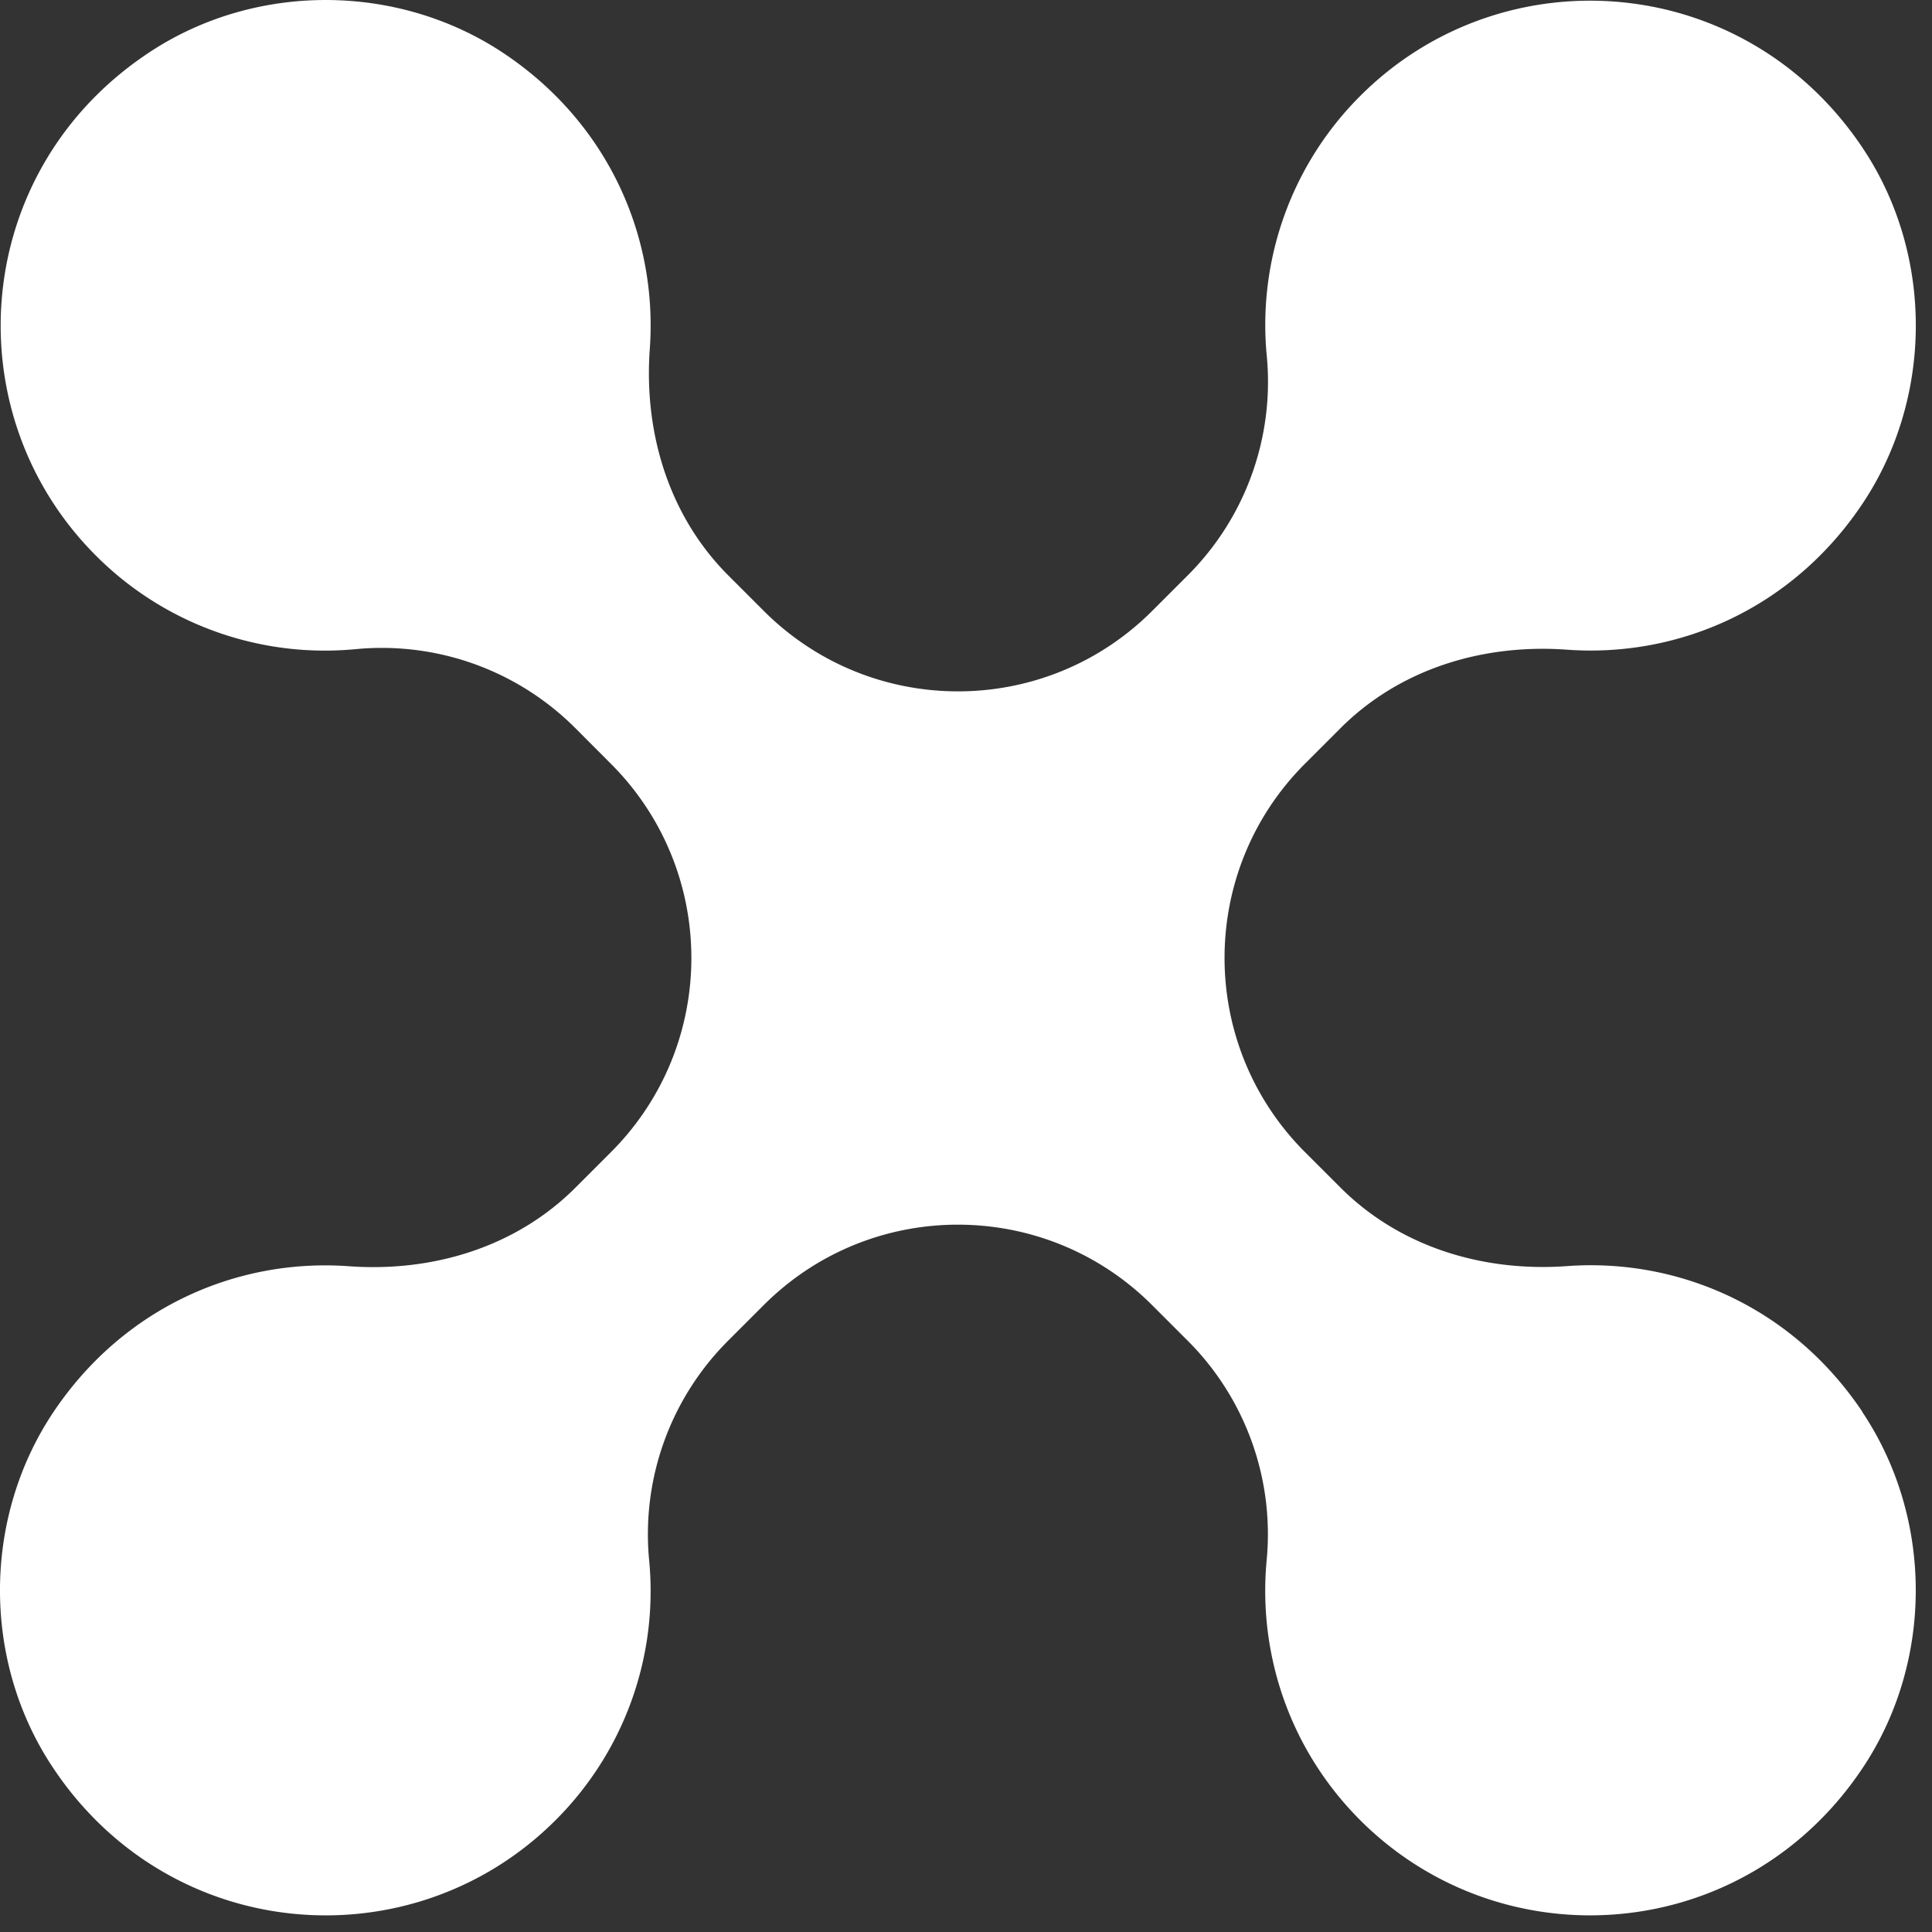
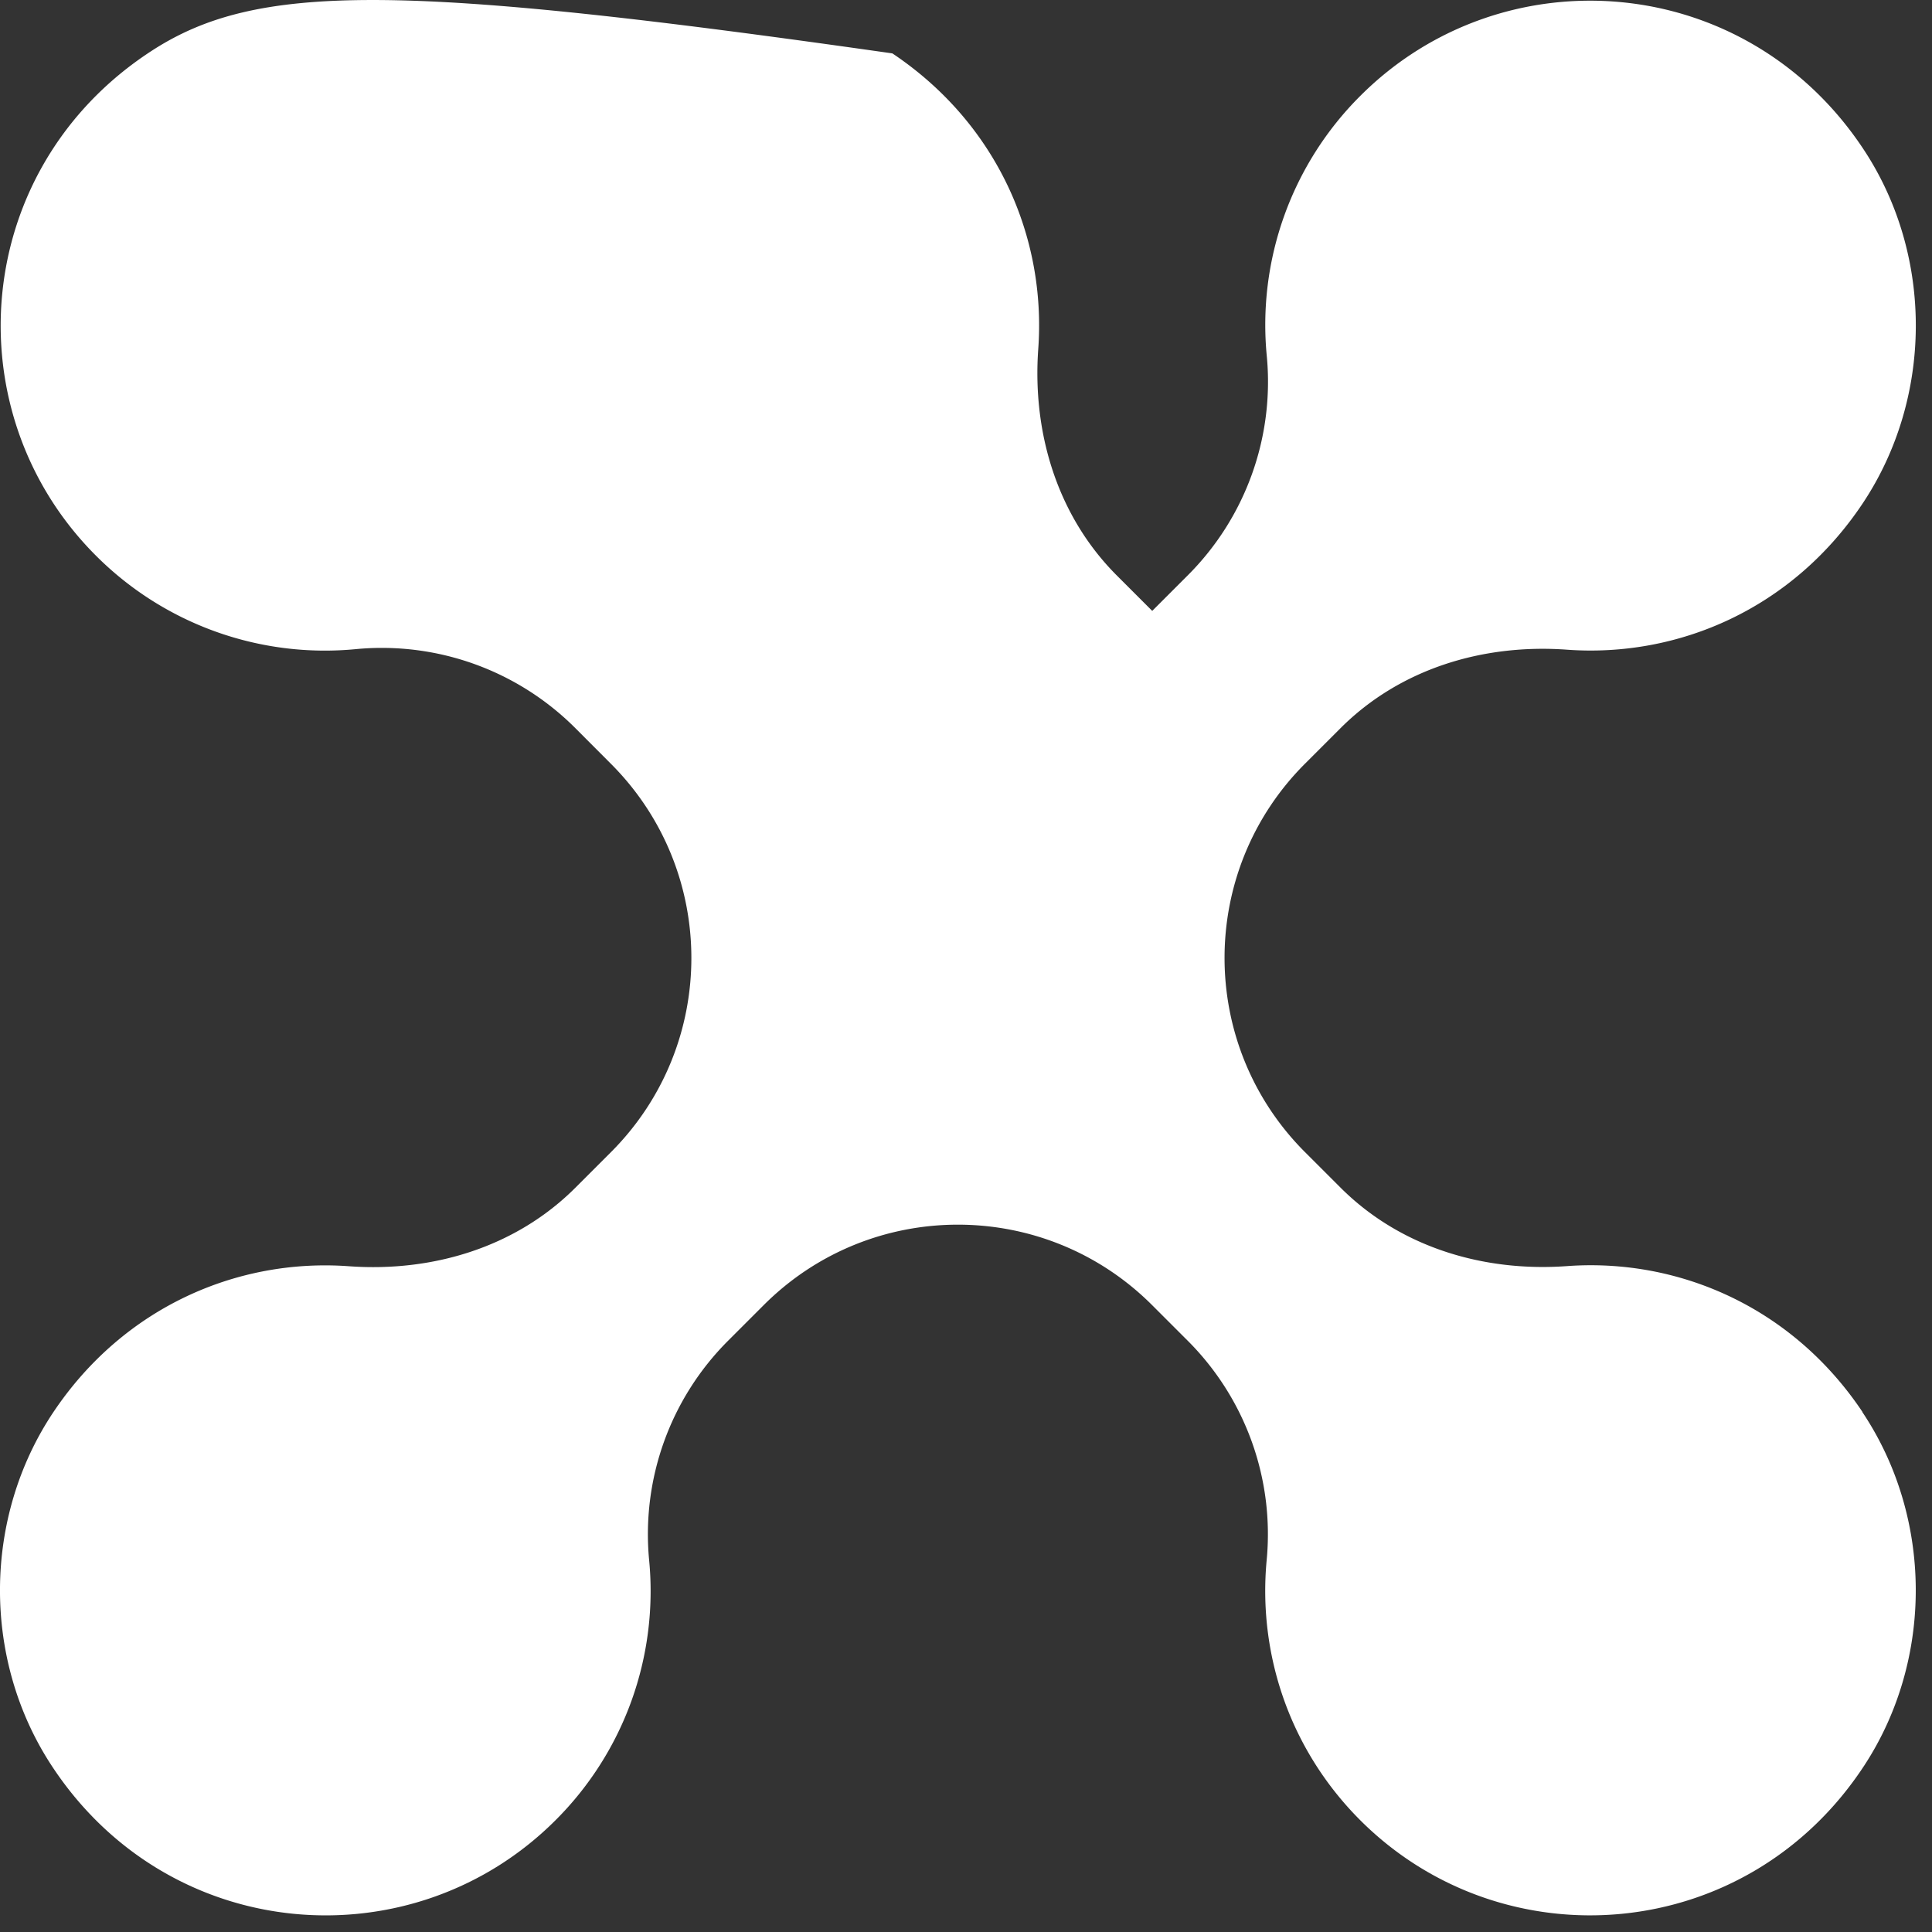
<svg xmlns="http://www.w3.org/2000/svg" width="72" height="72" fill="none">
  <rect width="100%" height="100%" fill="#333333" stroke="none" />
-   <path fill="#fff" d="M69.41 52.621c-2.627-3.928-6.878-5.738-11.01-5.437-3.126.226-6.227-.709-8.445-2.927l-1.321-1.32c-3.998-3.999-3.998-10.479 0-14.477l1.32-1.32c2.219-2.219 5.316-3.154 8.443-2.928 4.135.301 8.394-1.513 11.02-5.452 2.615-3.924 2.644-9.21.06-13.153-4.385-6.688-13.454-7.366-18.784-2.032a12.048 12.048 0 0 0-3.483 9.7 10.192 10.192 0 0 1-2.942 8.163l-1.328 1.328c-3.998 3.999-10.478 3.999-14.477 0l-1.32-1.32c-2.218-2.22-3.153-5.316-2.927-8.446.297-4.132-1.51-8.383-5.437-11.01C14.858-.631 9.572-.668 5.622 1.914-1.081 6.29-1.763 15.37 3.575 20.707a12.056 12.056 0 0 0 9.7 3.483 10.192 10.192 0 0 1 8.163 2.942l1.328 1.331c3.999 3.999 3.999 10.479 0 14.477l-1.32 1.32c-2.22 2.22-5.316 3.155-8.446 2.929-4.132-.301-8.38 1.51-11.01 5.437-2.622 3.92-2.659 9.206-.077 13.157 4.377 6.702 13.457 7.388 18.794 2.047a12.052 12.052 0 0 0 3.483-9.7 10.192 10.192 0 0 1 2.942-8.163l1.328-1.328c3.998-3.999 10.478-3.999 14.477 0l1.328 1.328a10.192 10.192 0 0 1 2.941 8.164c-.33 3.468.83 7.043 3.483 9.7 5.337 5.337 14.418 4.654 18.795-2.048 2.577-3.95 2.544-9.236-.078-13.157l.003-.004Z" />
+   <path fill="#fff" d="M69.41 52.621c-2.627-3.928-6.878-5.738-11.01-5.437-3.126.226-6.227-.709-8.445-2.927l-1.321-1.32c-3.998-3.999-3.998-10.479 0-14.477l1.32-1.32c2.219-2.219 5.316-3.154 8.443-2.928 4.135.301 8.394-1.513 11.02-5.452 2.615-3.924 2.644-9.21.06-13.153-4.385-6.688-13.454-7.366-18.784-2.032a12.048 12.048 0 0 0-3.483 9.7 10.192 10.192 0 0 1-2.942 8.163l-1.328 1.328l-1.32-1.32c-2.218-2.22-3.153-5.316-2.927-8.446.297-4.132-1.51-8.383-5.437-11.01C14.858-.631 9.572-.668 5.622 1.914-1.081 6.29-1.763 15.37 3.575 20.707a12.056 12.056 0 0 0 9.7 3.483 10.192 10.192 0 0 1 8.163 2.942l1.328 1.331c3.999 3.999 3.999 10.479 0 14.477l-1.32 1.32c-2.22 2.22-5.316 3.155-8.446 2.929-4.132-.301-8.38 1.51-11.01 5.437-2.622 3.92-2.659 9.206-.077 13.157 4.377 6.702 13.457 7.388 18.794 2.047a12.052 12.052 0 0 0 3.483-9.7 10.192 10.192 0 0 1 2.942-8.163l1.328-1.328c3.998-3.999 10.478-3.999 14.477 0l1.328 1.328a10.192 10.192 0 0 1 2.941 8.164c-.33 3.468.83 7.043 3.483 9.7 5.337 5.337 14.418 4.654 18.795-2.048 2.577-3.95 2.544-9.236-.078-13.157l.003-.004Z" />
</svg>